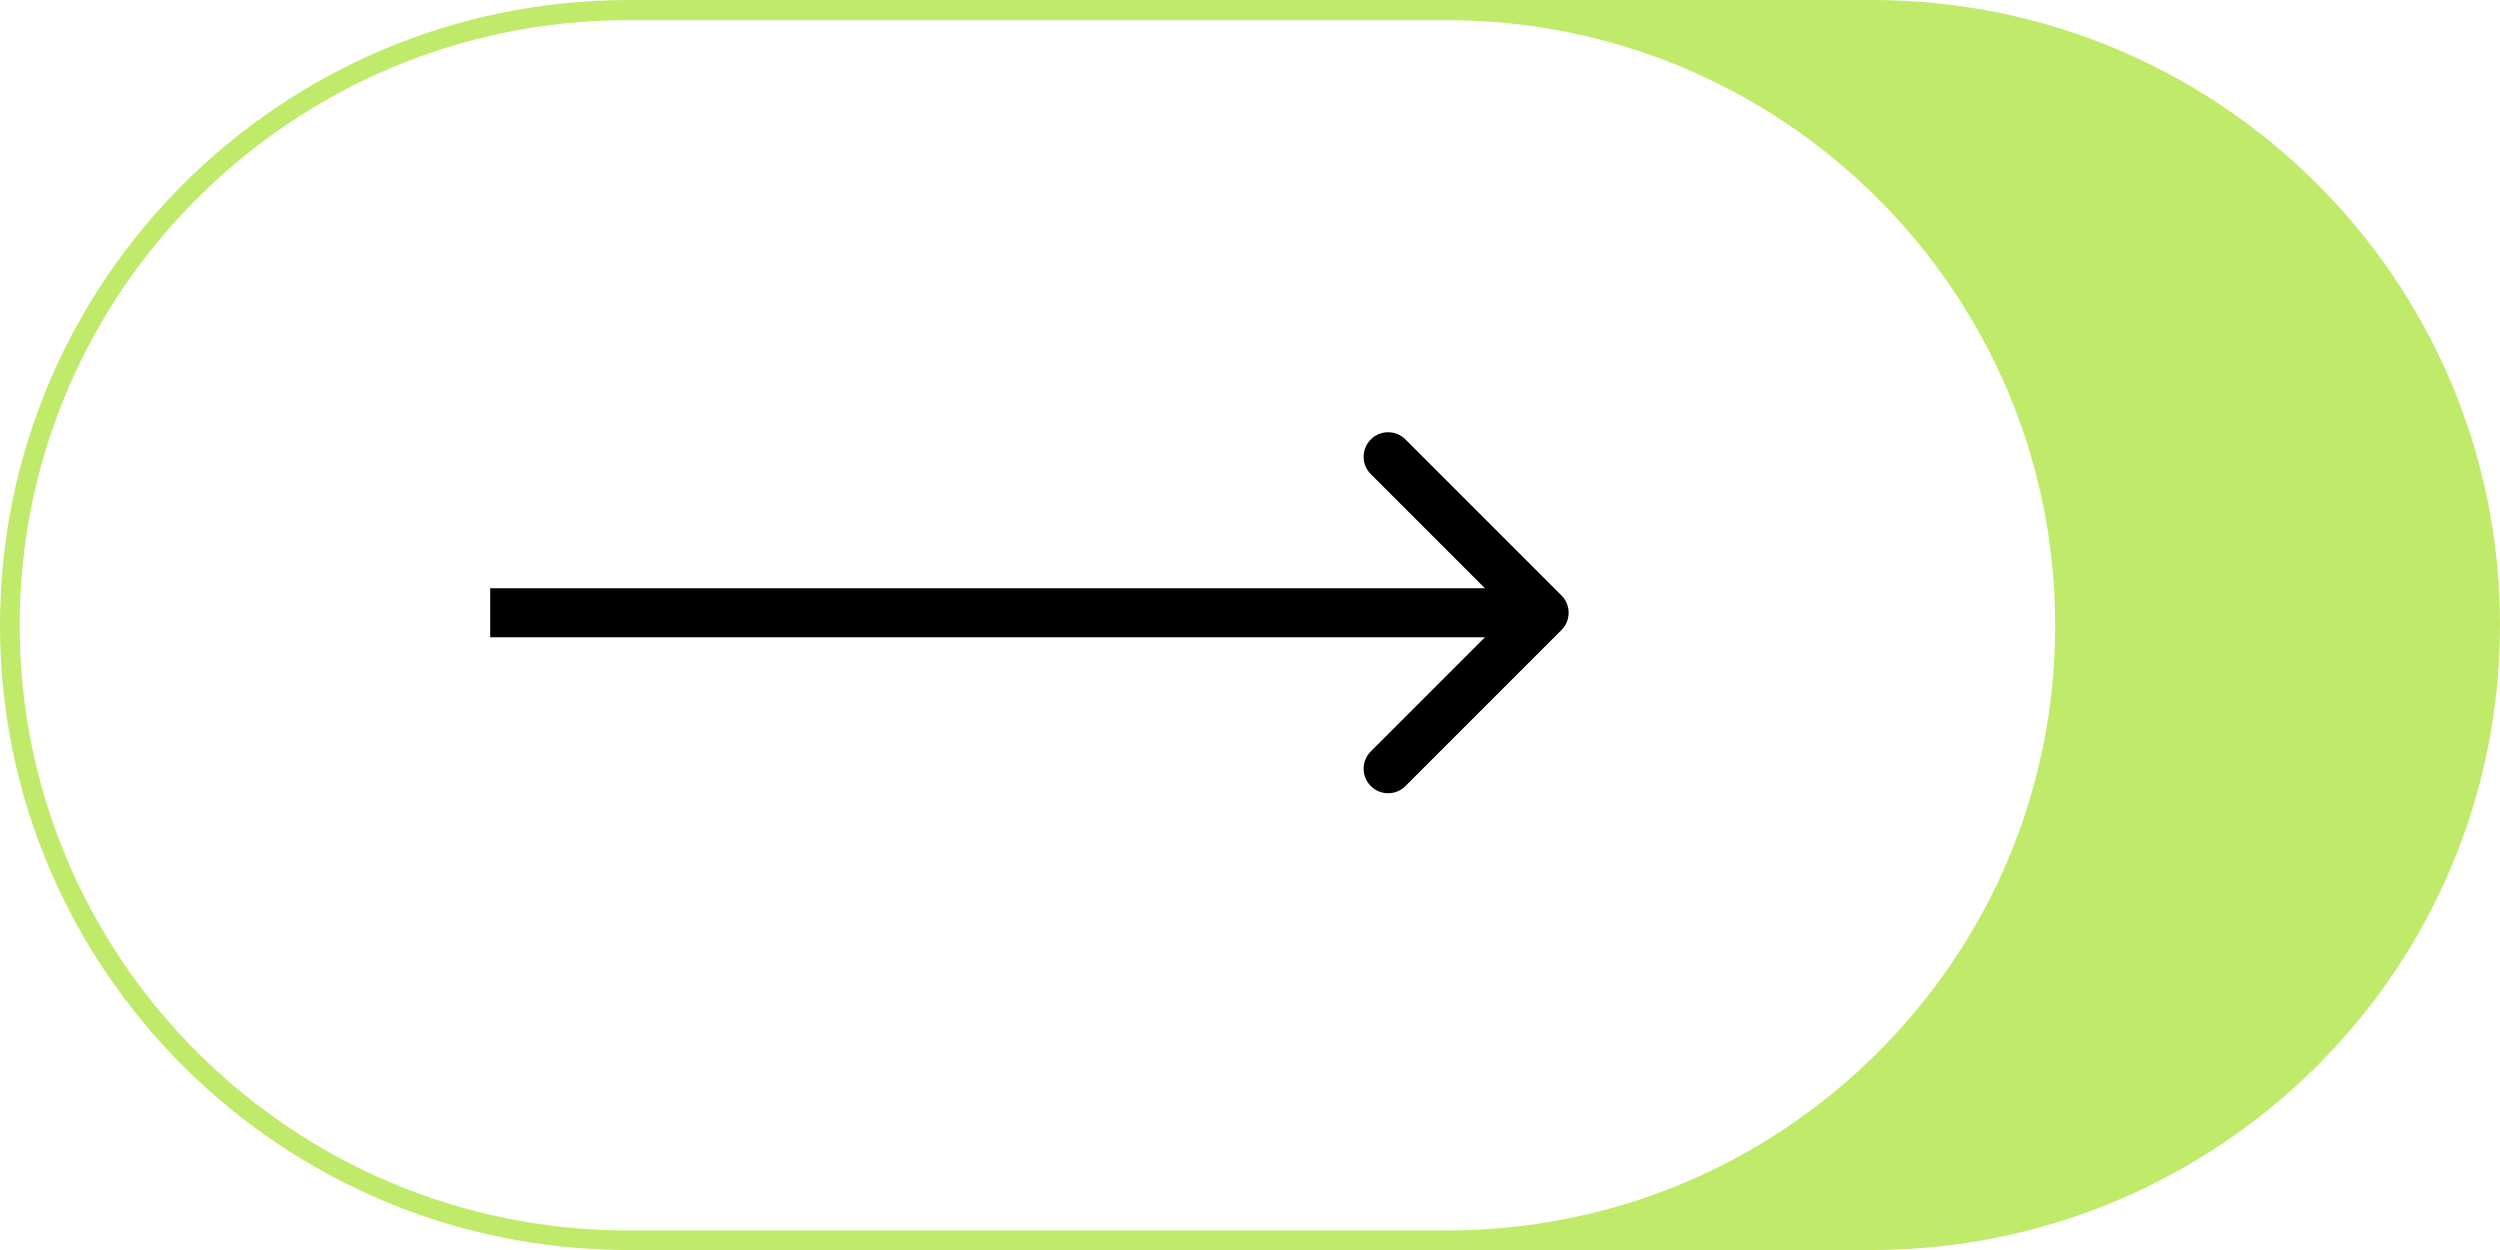
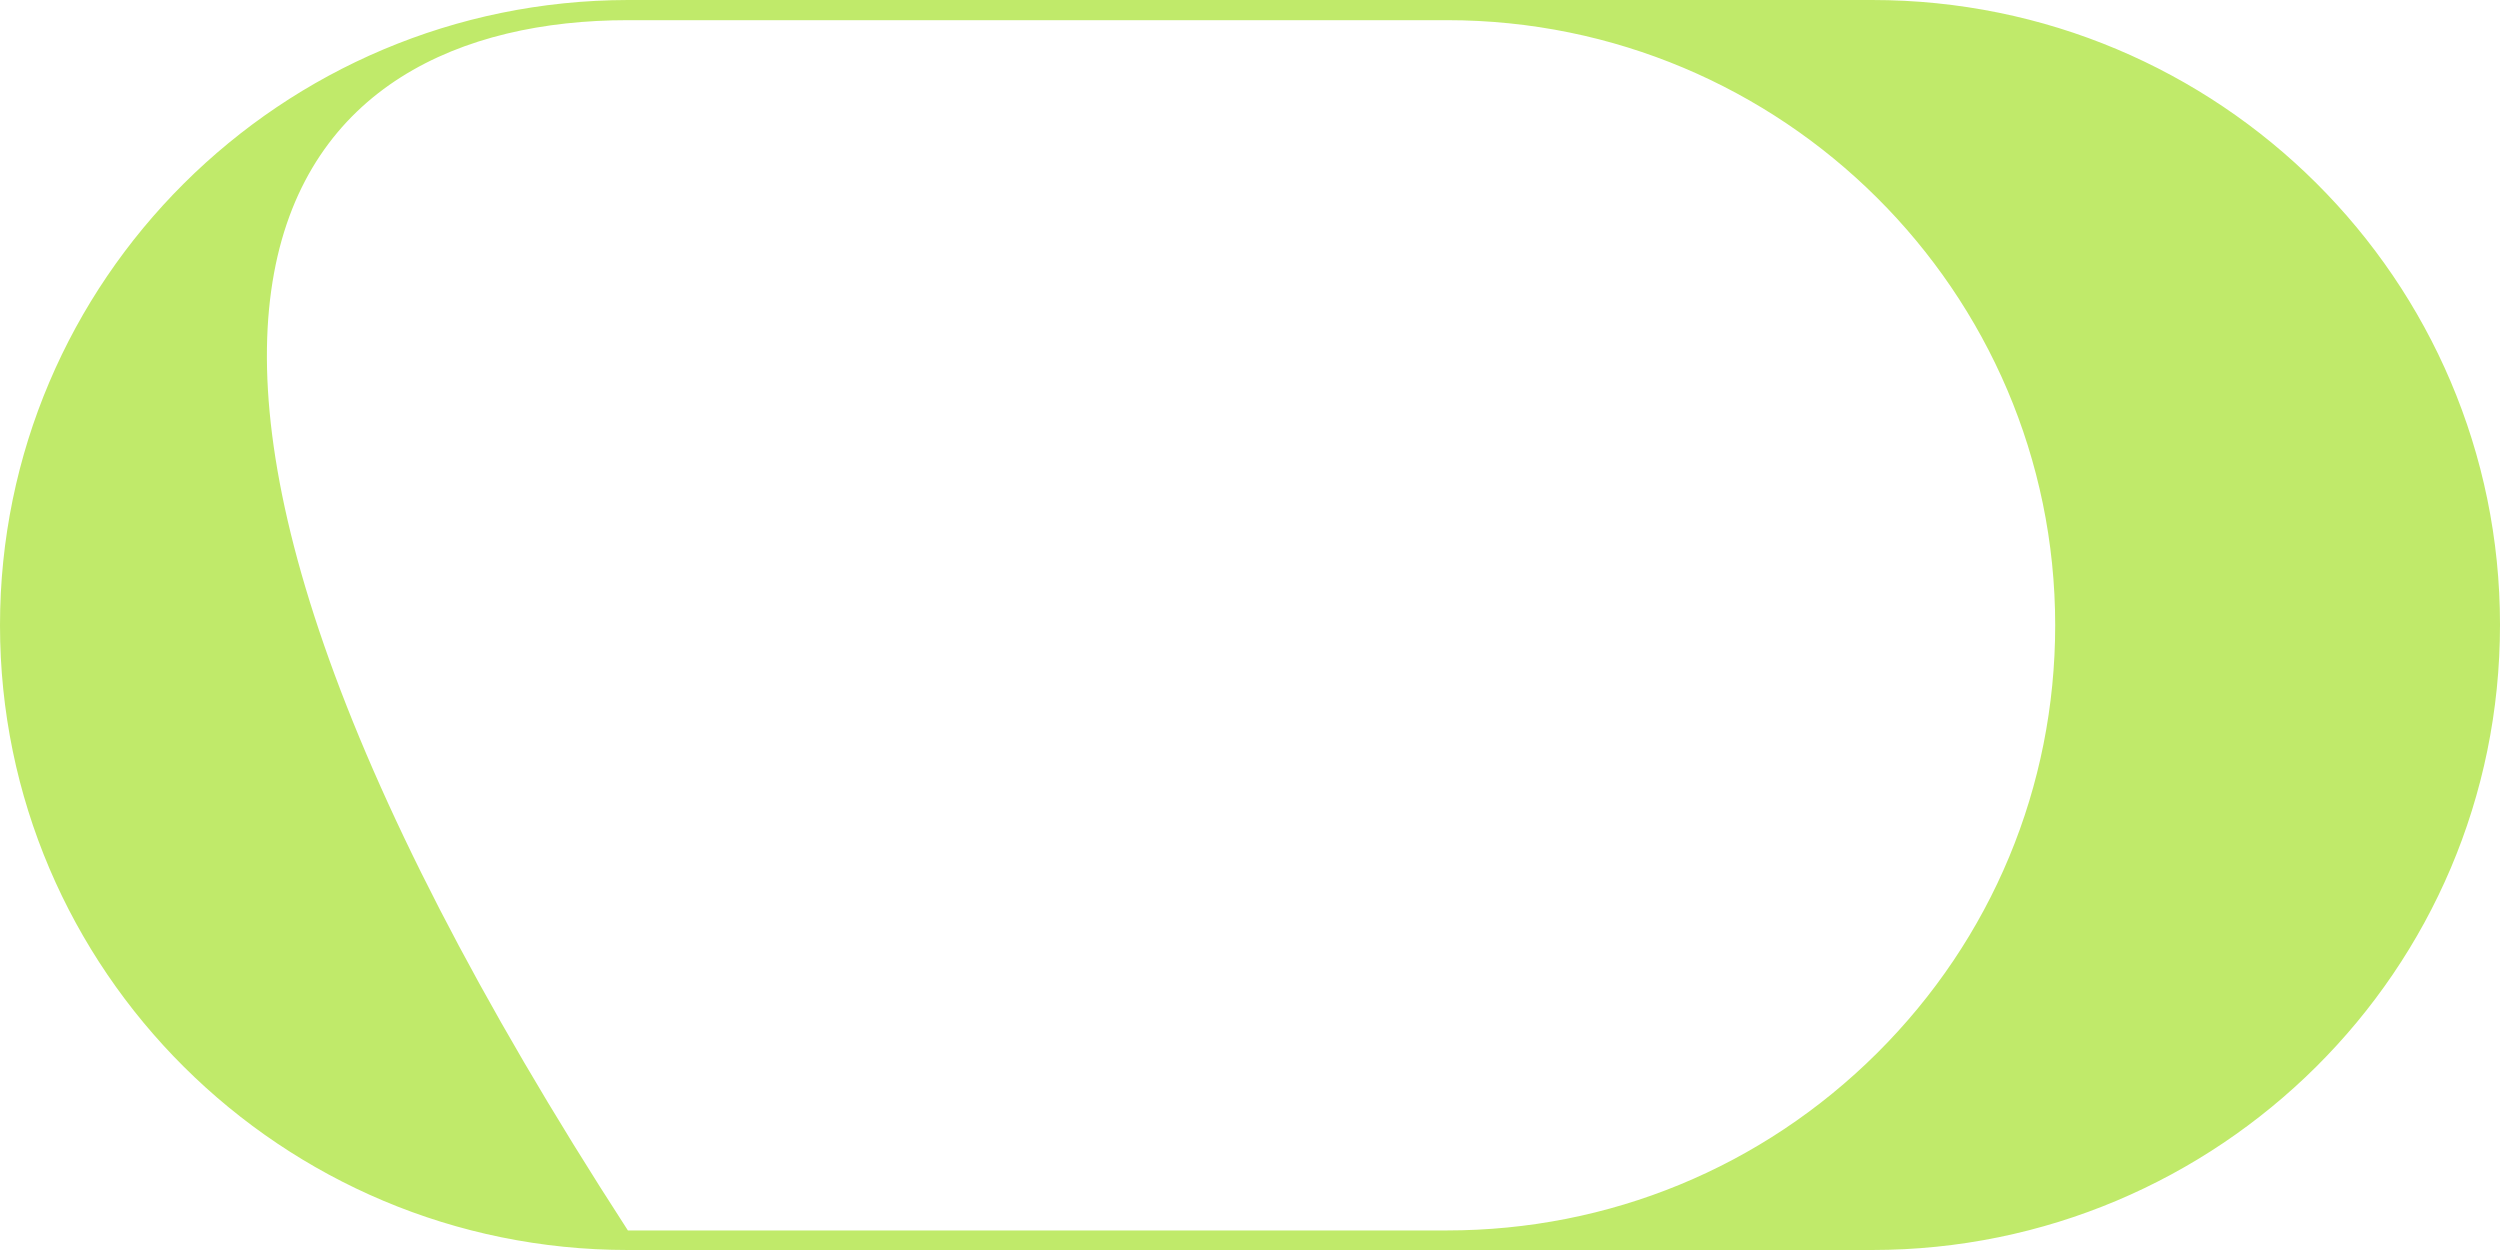
<svg xmlns="http://www.w3.org/2000/svg" width="102" height="51" viewBox="0 0 102 51" fill="none">
-   <path d="M94.505 43.518C99.142 38.905 102 32.545 102 25.488C102 11.422 90.544 0 76.382 0H59.035H25.618C11.456 0.025 0 11.447 0 25.512C0 39.578 11.481 51 25.618 51H59.035H76.382C83.451 51 89.868 48.132 94.505 43.518ZM25.618 50.202C11.932 50.202 0.802 39.129 0.802 25.512C0.802 11.896 11.932 0.823 25.618 0.823H59.035C72.722 0.823 83.852 11.896 83.852 25.512C83.852 32.096 81.27 38.306 76.582 42.97C71.895 47.633 65.653 50.202 59.035 50.202H25.618Z" fill="#C0EA6A" />
-   <path d="M63.707 25.707C64.098 25.317 64.098 24.683 63.707 24.293L57.343 17.929C56.953 17.538 56.319 17.538 55.929 17.929C55.538 18.32 55.538 18.953 55.929 19.343L61.586 25L55.929 30.657C55.538 31.047 55.538 31.68 55.929 32.071C56.319 32.462 56.953 32.462 57.343 32.071L63.707 25.707ZM20 26H63V24H20V26Z" fill="black" />
+   <path d="M94.505 43.518C99.142 38.905 102 32.545 102 25.488C102 11.422 90.544 0 76.382 0H59.035H25.618C11.456 0.025 0 11.447 0 25.512C0 39.578 11.481 51 25.618 51H59.035H76.382C83.451 51 89.868 48.132 94.505 43.518ZM25.618 50.202C0.802 11.896 11.932 0.823 25.618 0.823H59.035C72.722 0.823 83.852 11.896 83.852 25.512C83.852 32.096 81.27 38.306 76.582 42.97C71.895 47.633 65.653 50.202 59.035 50.202H25.618Z" fill="#C0EA6A" />
</svg>